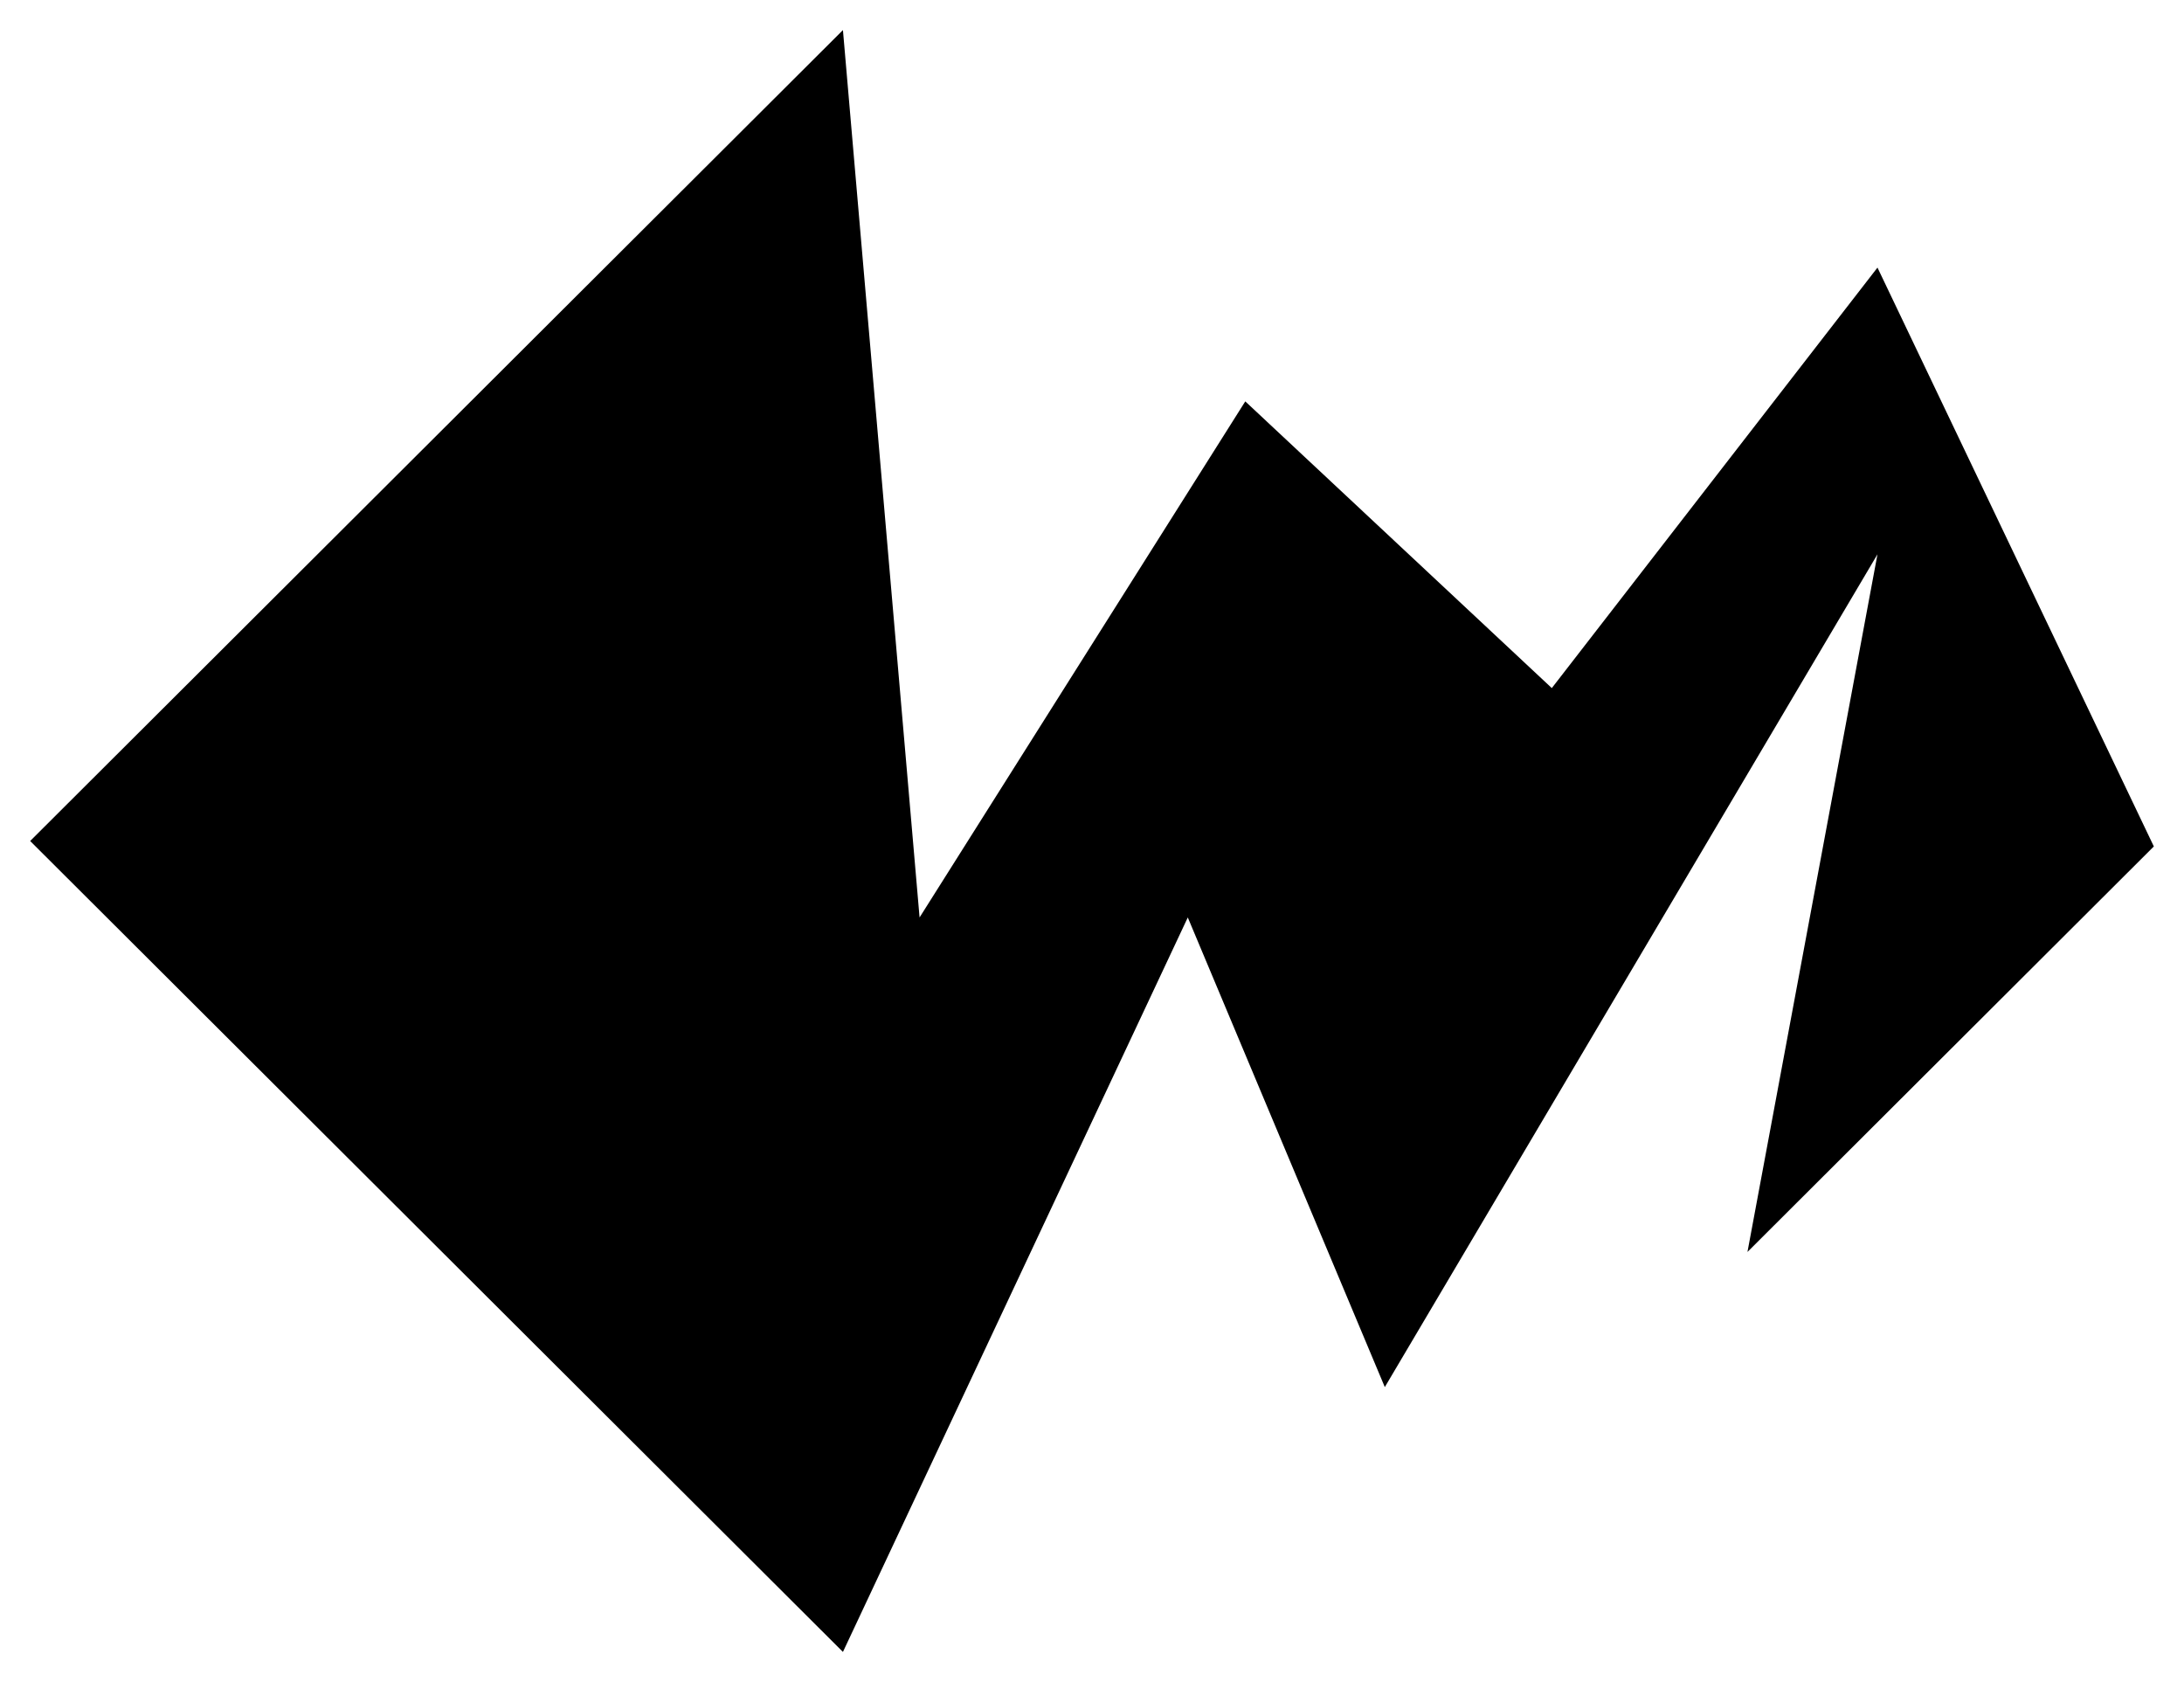
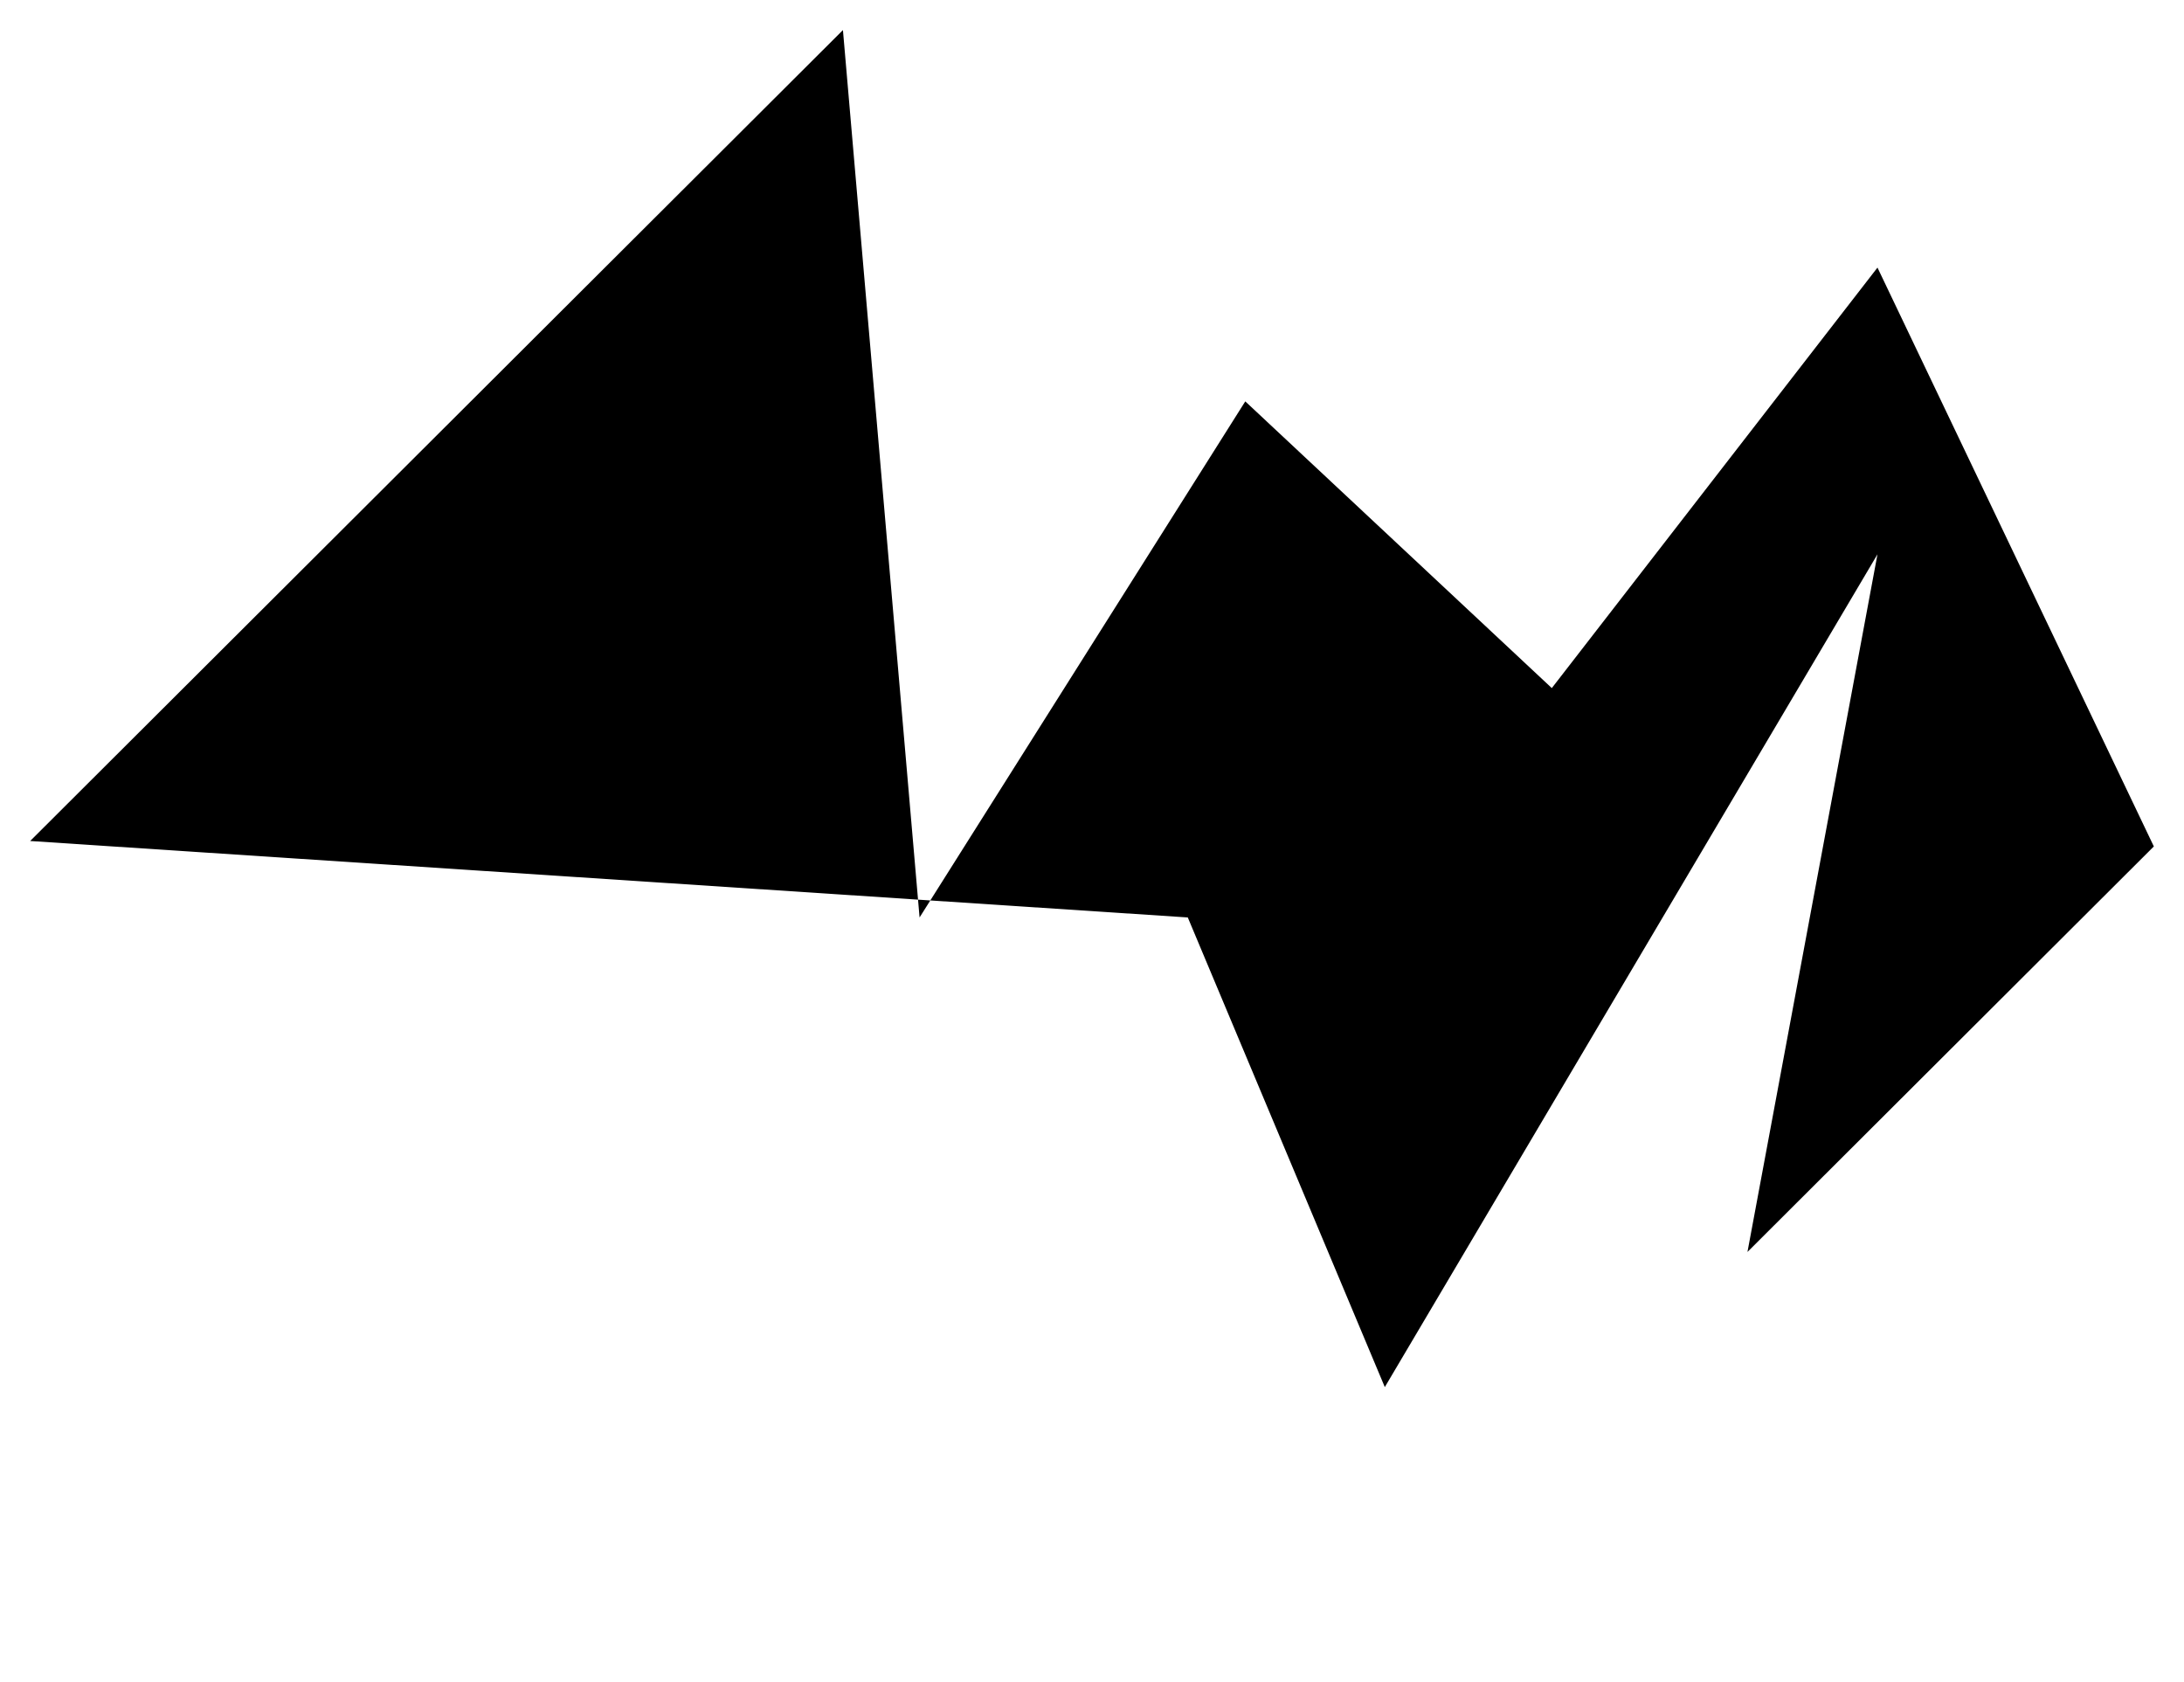
<svg xmlns="http://www.w3.org/2000/svg" width="100" height="77" fill="none">
-   <path fill="#000" d="M1.381 38.5 38.596 1.377 42.105 42l14.913-23.625L71.053 31.5l14.912-19.25 12.654 26.499-18.607 18.564 5.953-31.938-22.558 38.124L54.386 42l-15.79 33.623Z" />
+   <path fill="#000" d="M1.381 38.5 38.596 1.377 42.105 42l14.913-23.625L71.053 31.5l14.912-19.25 12.654 26.499-18.607 18.564 5.953-31.938-22.558 38.124L54.386 42Z" />
</svg>